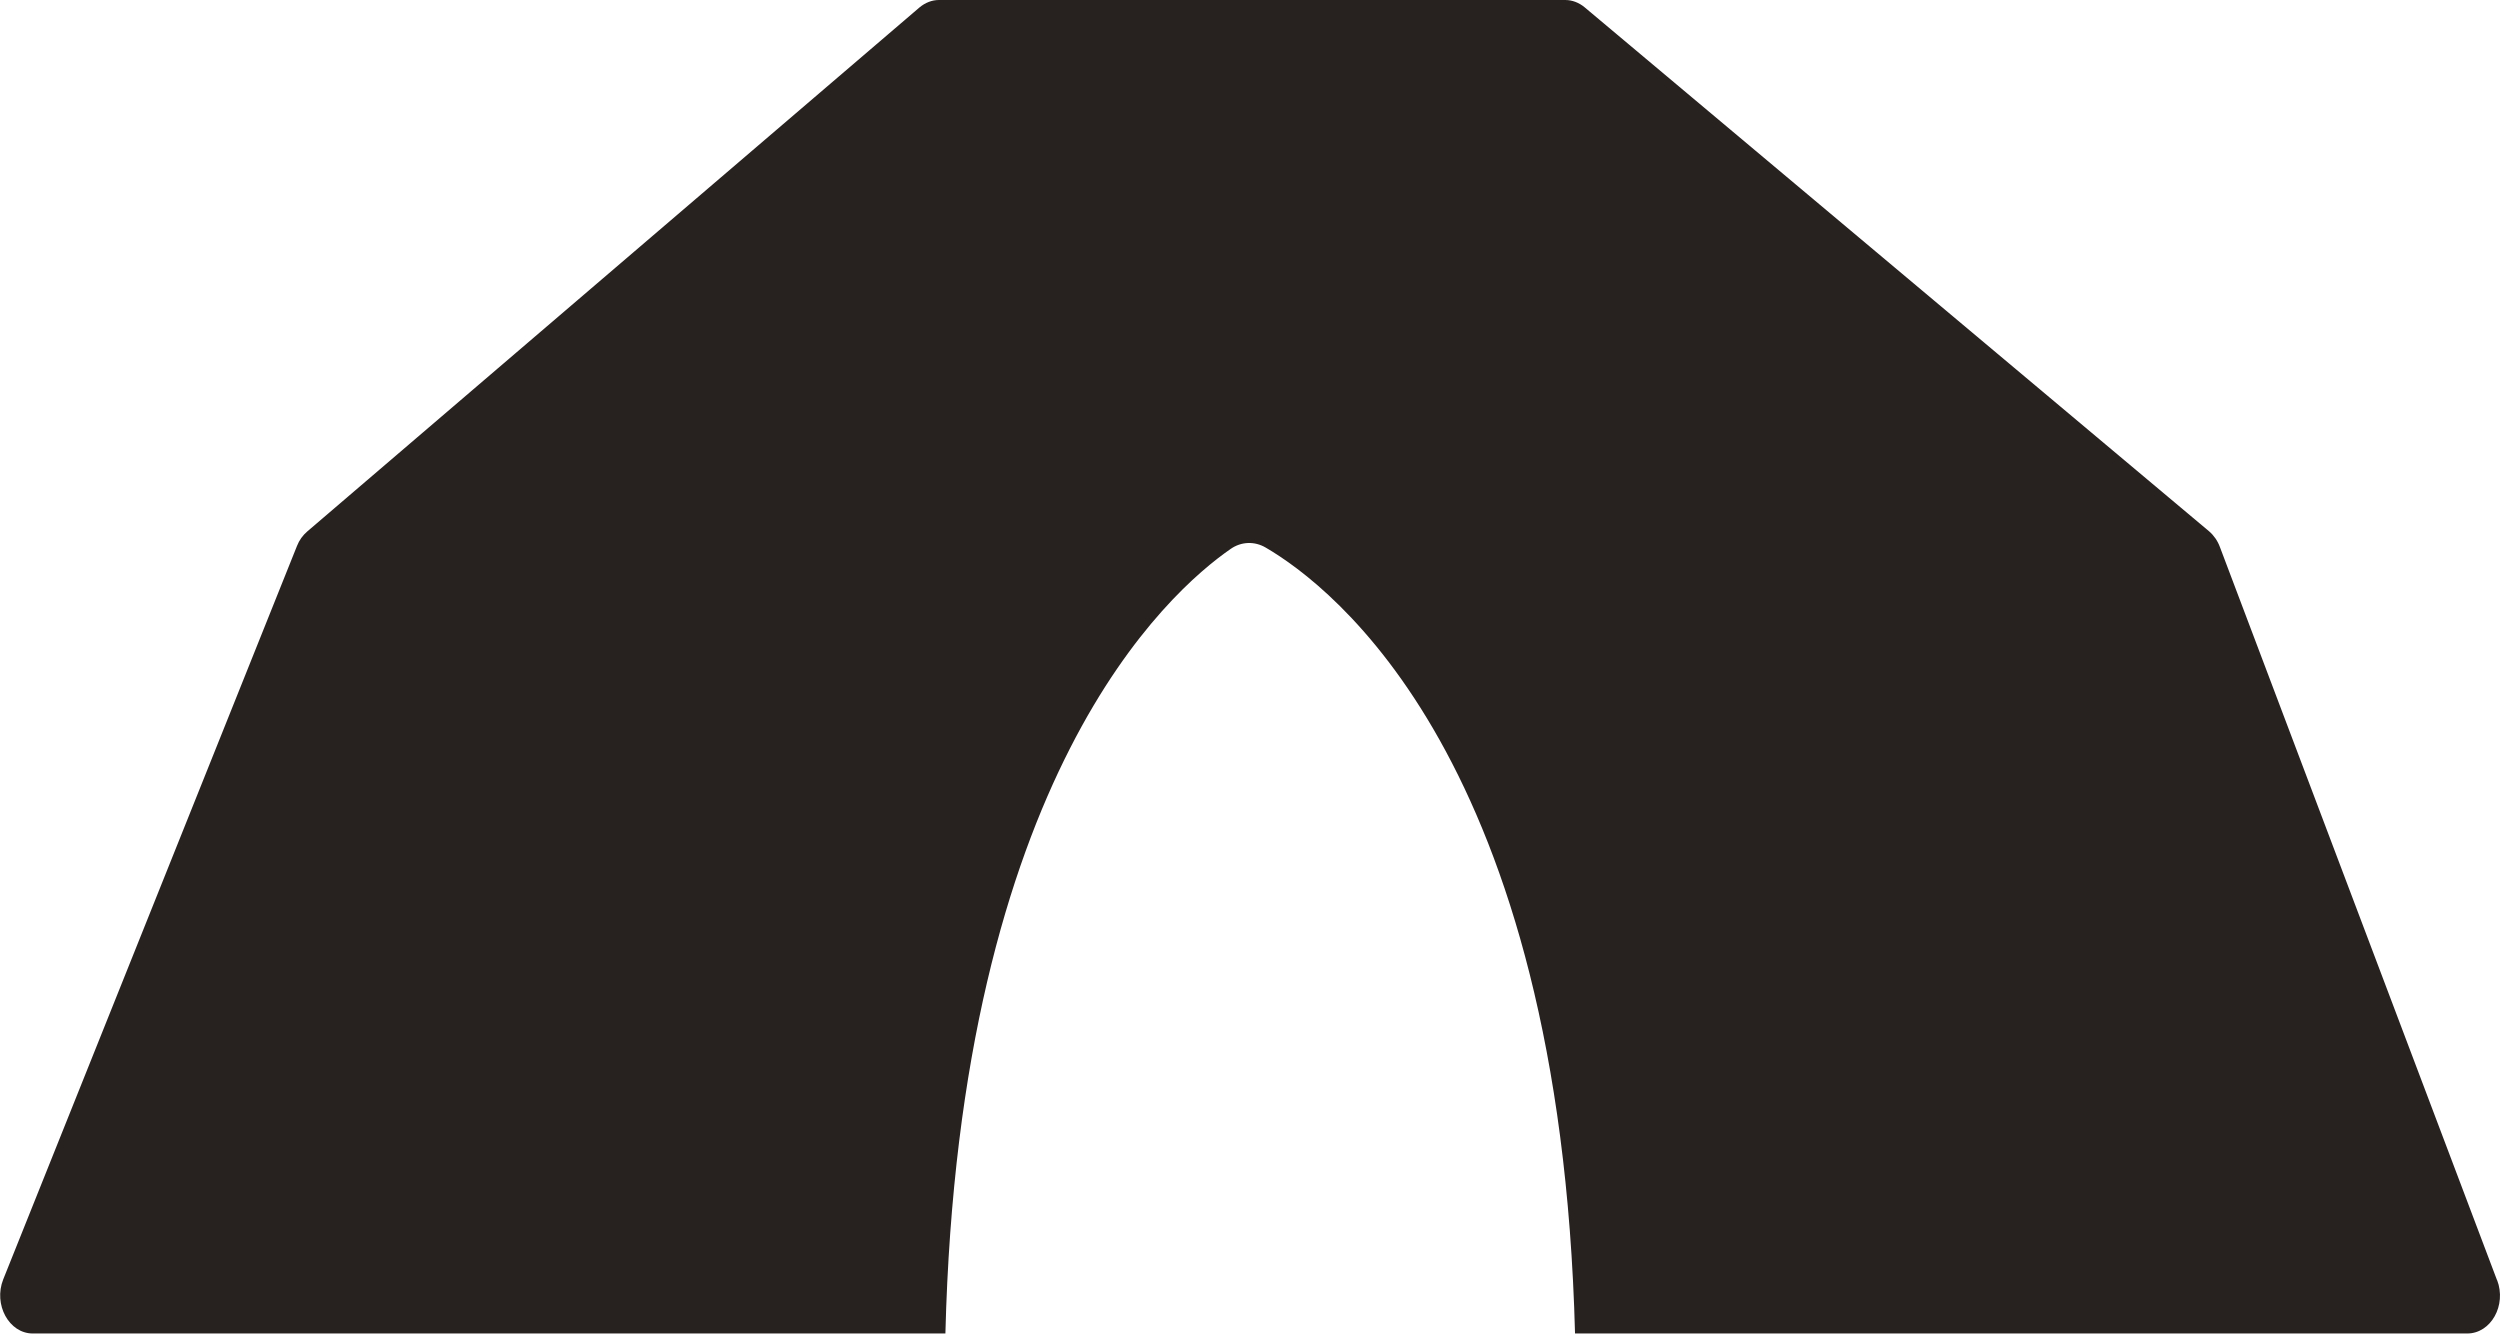
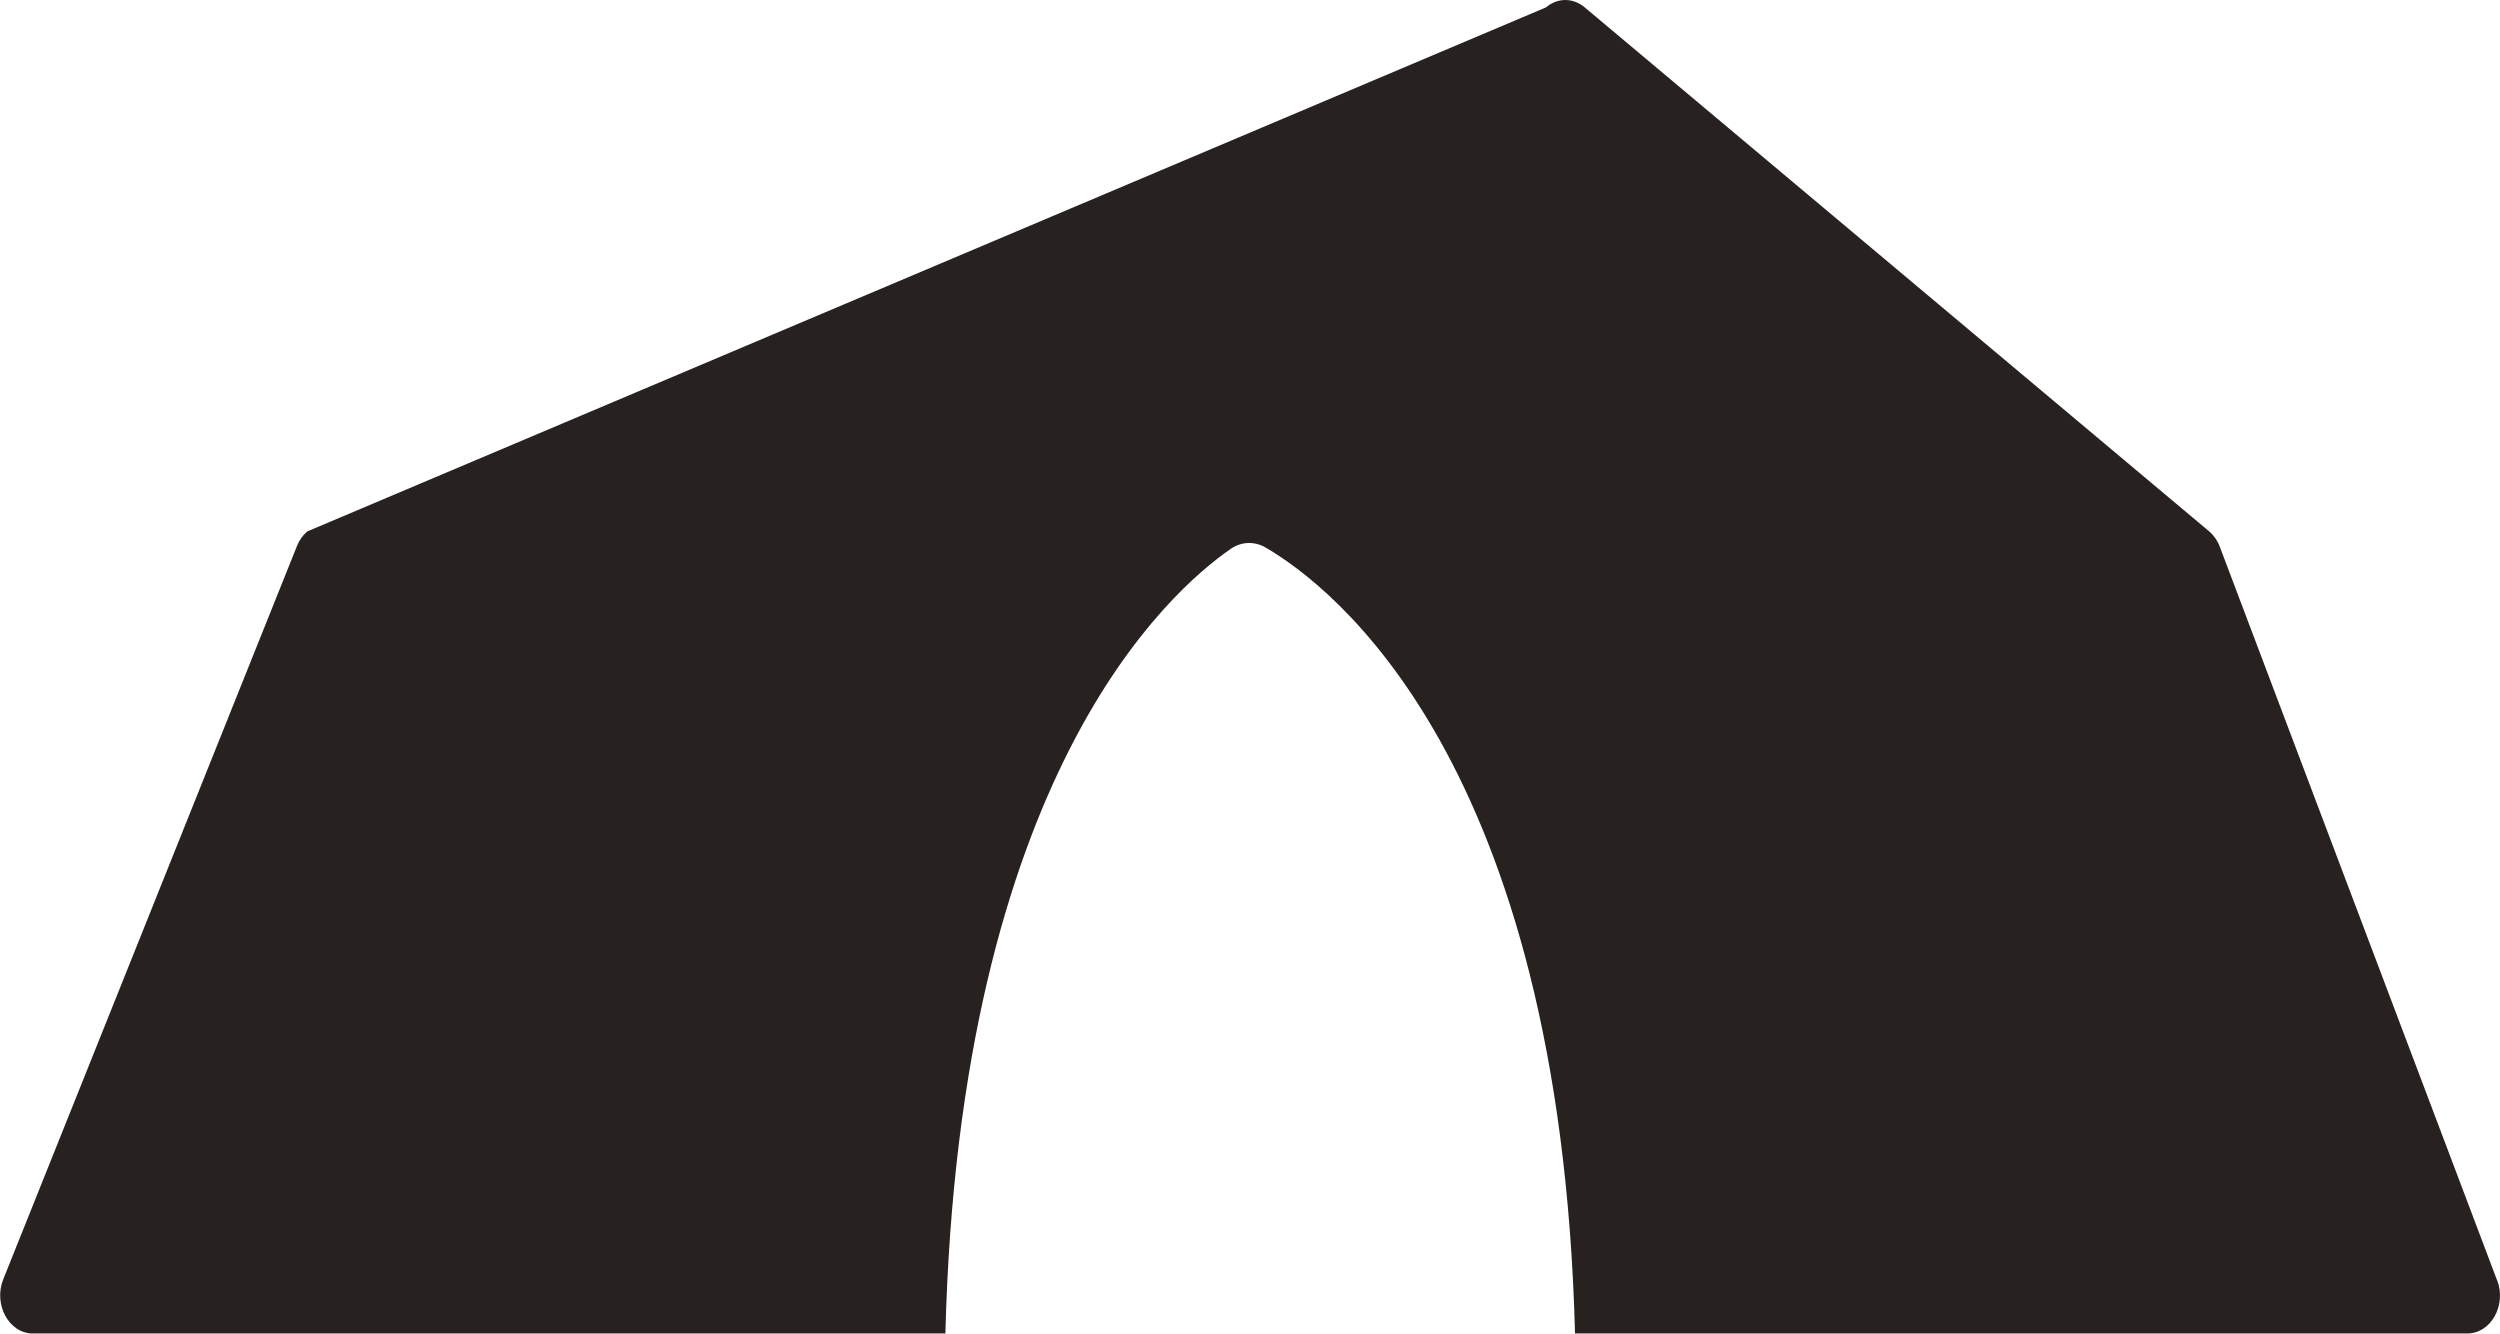
<svg xmlns="http://www.w3.org/2000/svg" id="Layer_2" data-name="Layer 2" viewBox="0 0 77.11 41.14">
  <defs>
    <style>
      .cls-1 {
        fill: #272220;
        stroke-width: 0px;
      }
    </style>
  </defs>
  <g id="Layer_1-2" data-name="Layer 1">
-     <path class="cls-1" d="M77.02,39.49l-8.55-22.62c-.07-.19-.19-.36-.33-.48L48.87.22c-.17-.14-.38-.22-.59-.22h-19.32c-.21,0-.42.08-.6.23L9.48,16.39c-.14.12-.25.27-.32.45L.1,39.46c-.31.78.18,1.67.91,1.67h28.15c.43-17.19,6.89-22.88,8.8-24.2.33-.23.74-.24,1.08-.04,2.04,1.19,9.08,6.55,9.54,24.24h27.52c.73,0,1.22-.87.92-1.65Z" />
+     <path class="cls-1" d="M77.02,39.49l-8.55-22.62c-.07-.19-.19-.36-.33-.48L48.87.22c-.17-.14-.38-.22-.59-.22c-.21,0-.42.08-.6.23L9.48,16.39c-.14.12-.25.27-.32.45L.1,39.46c-.31.78.18,1.67.91,1.67h28.15c.43-17.19,6.89-22.88,8.8-24.2.33-.23.74-.24,1.08-.04,2.04,1.19,9.08,6.55,9.54,24.24h27.52c.73,0,1.22-.87.92-1.65Z" />
  </g>
</svg>